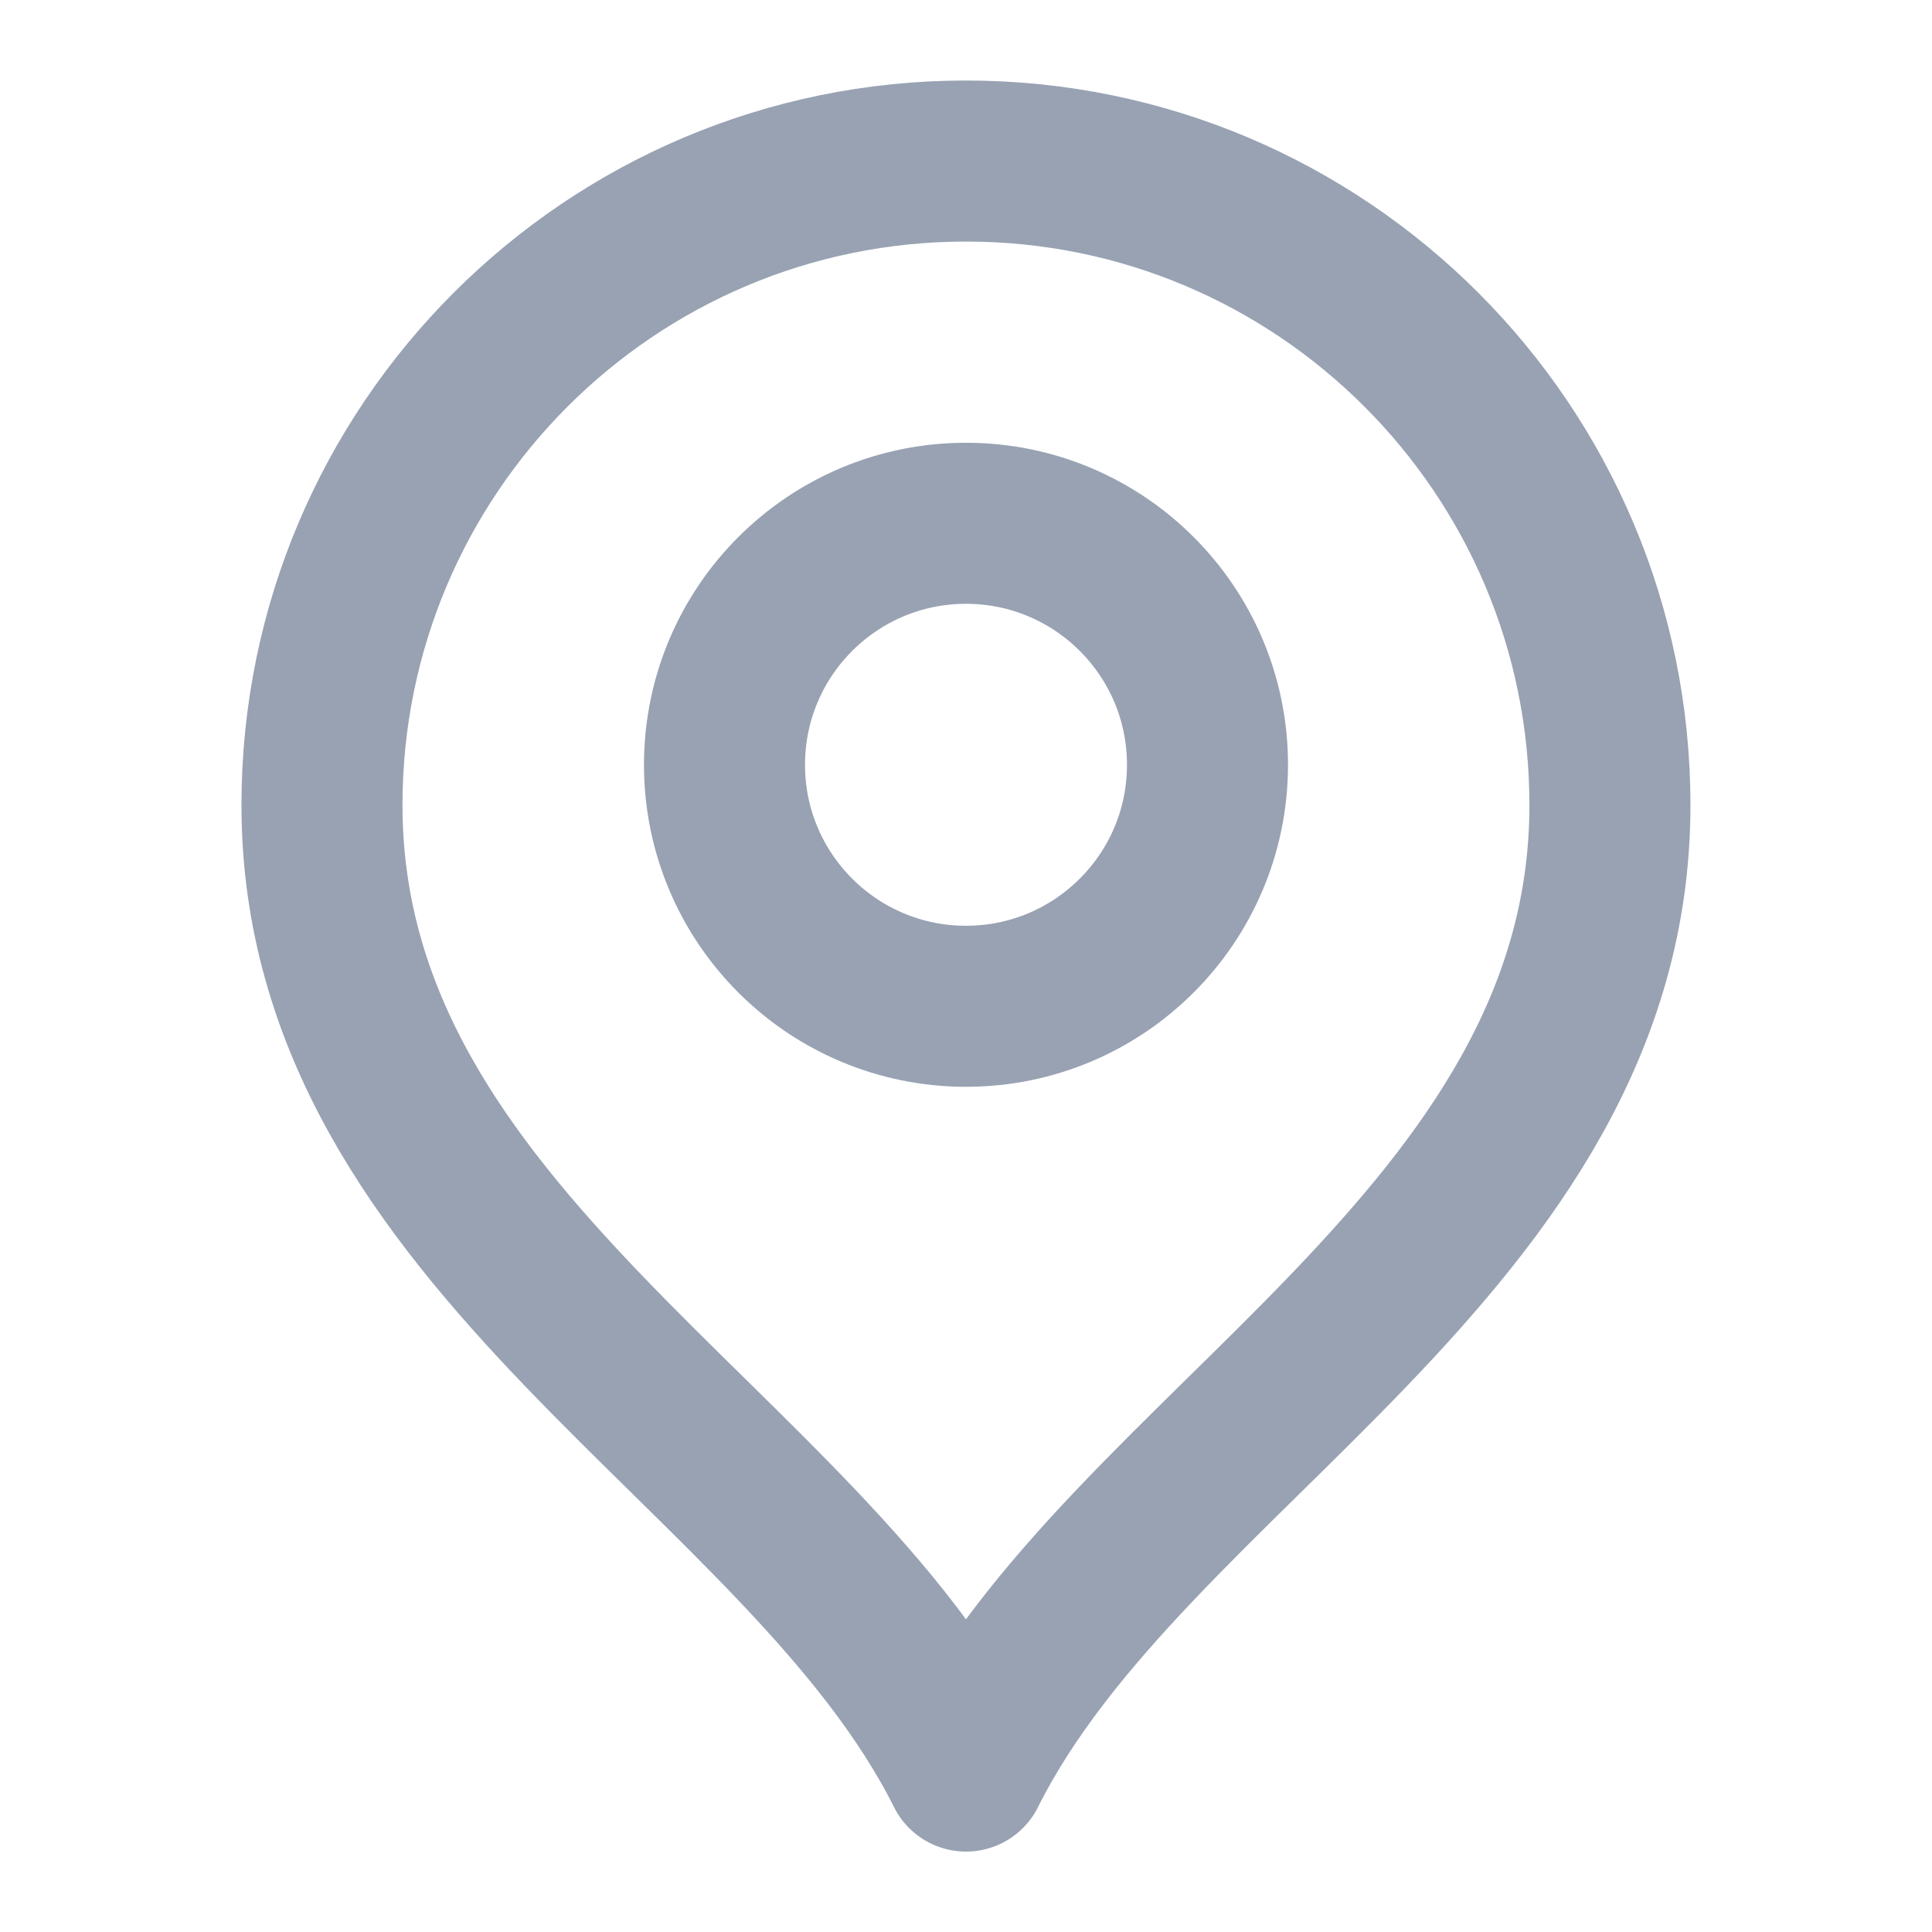
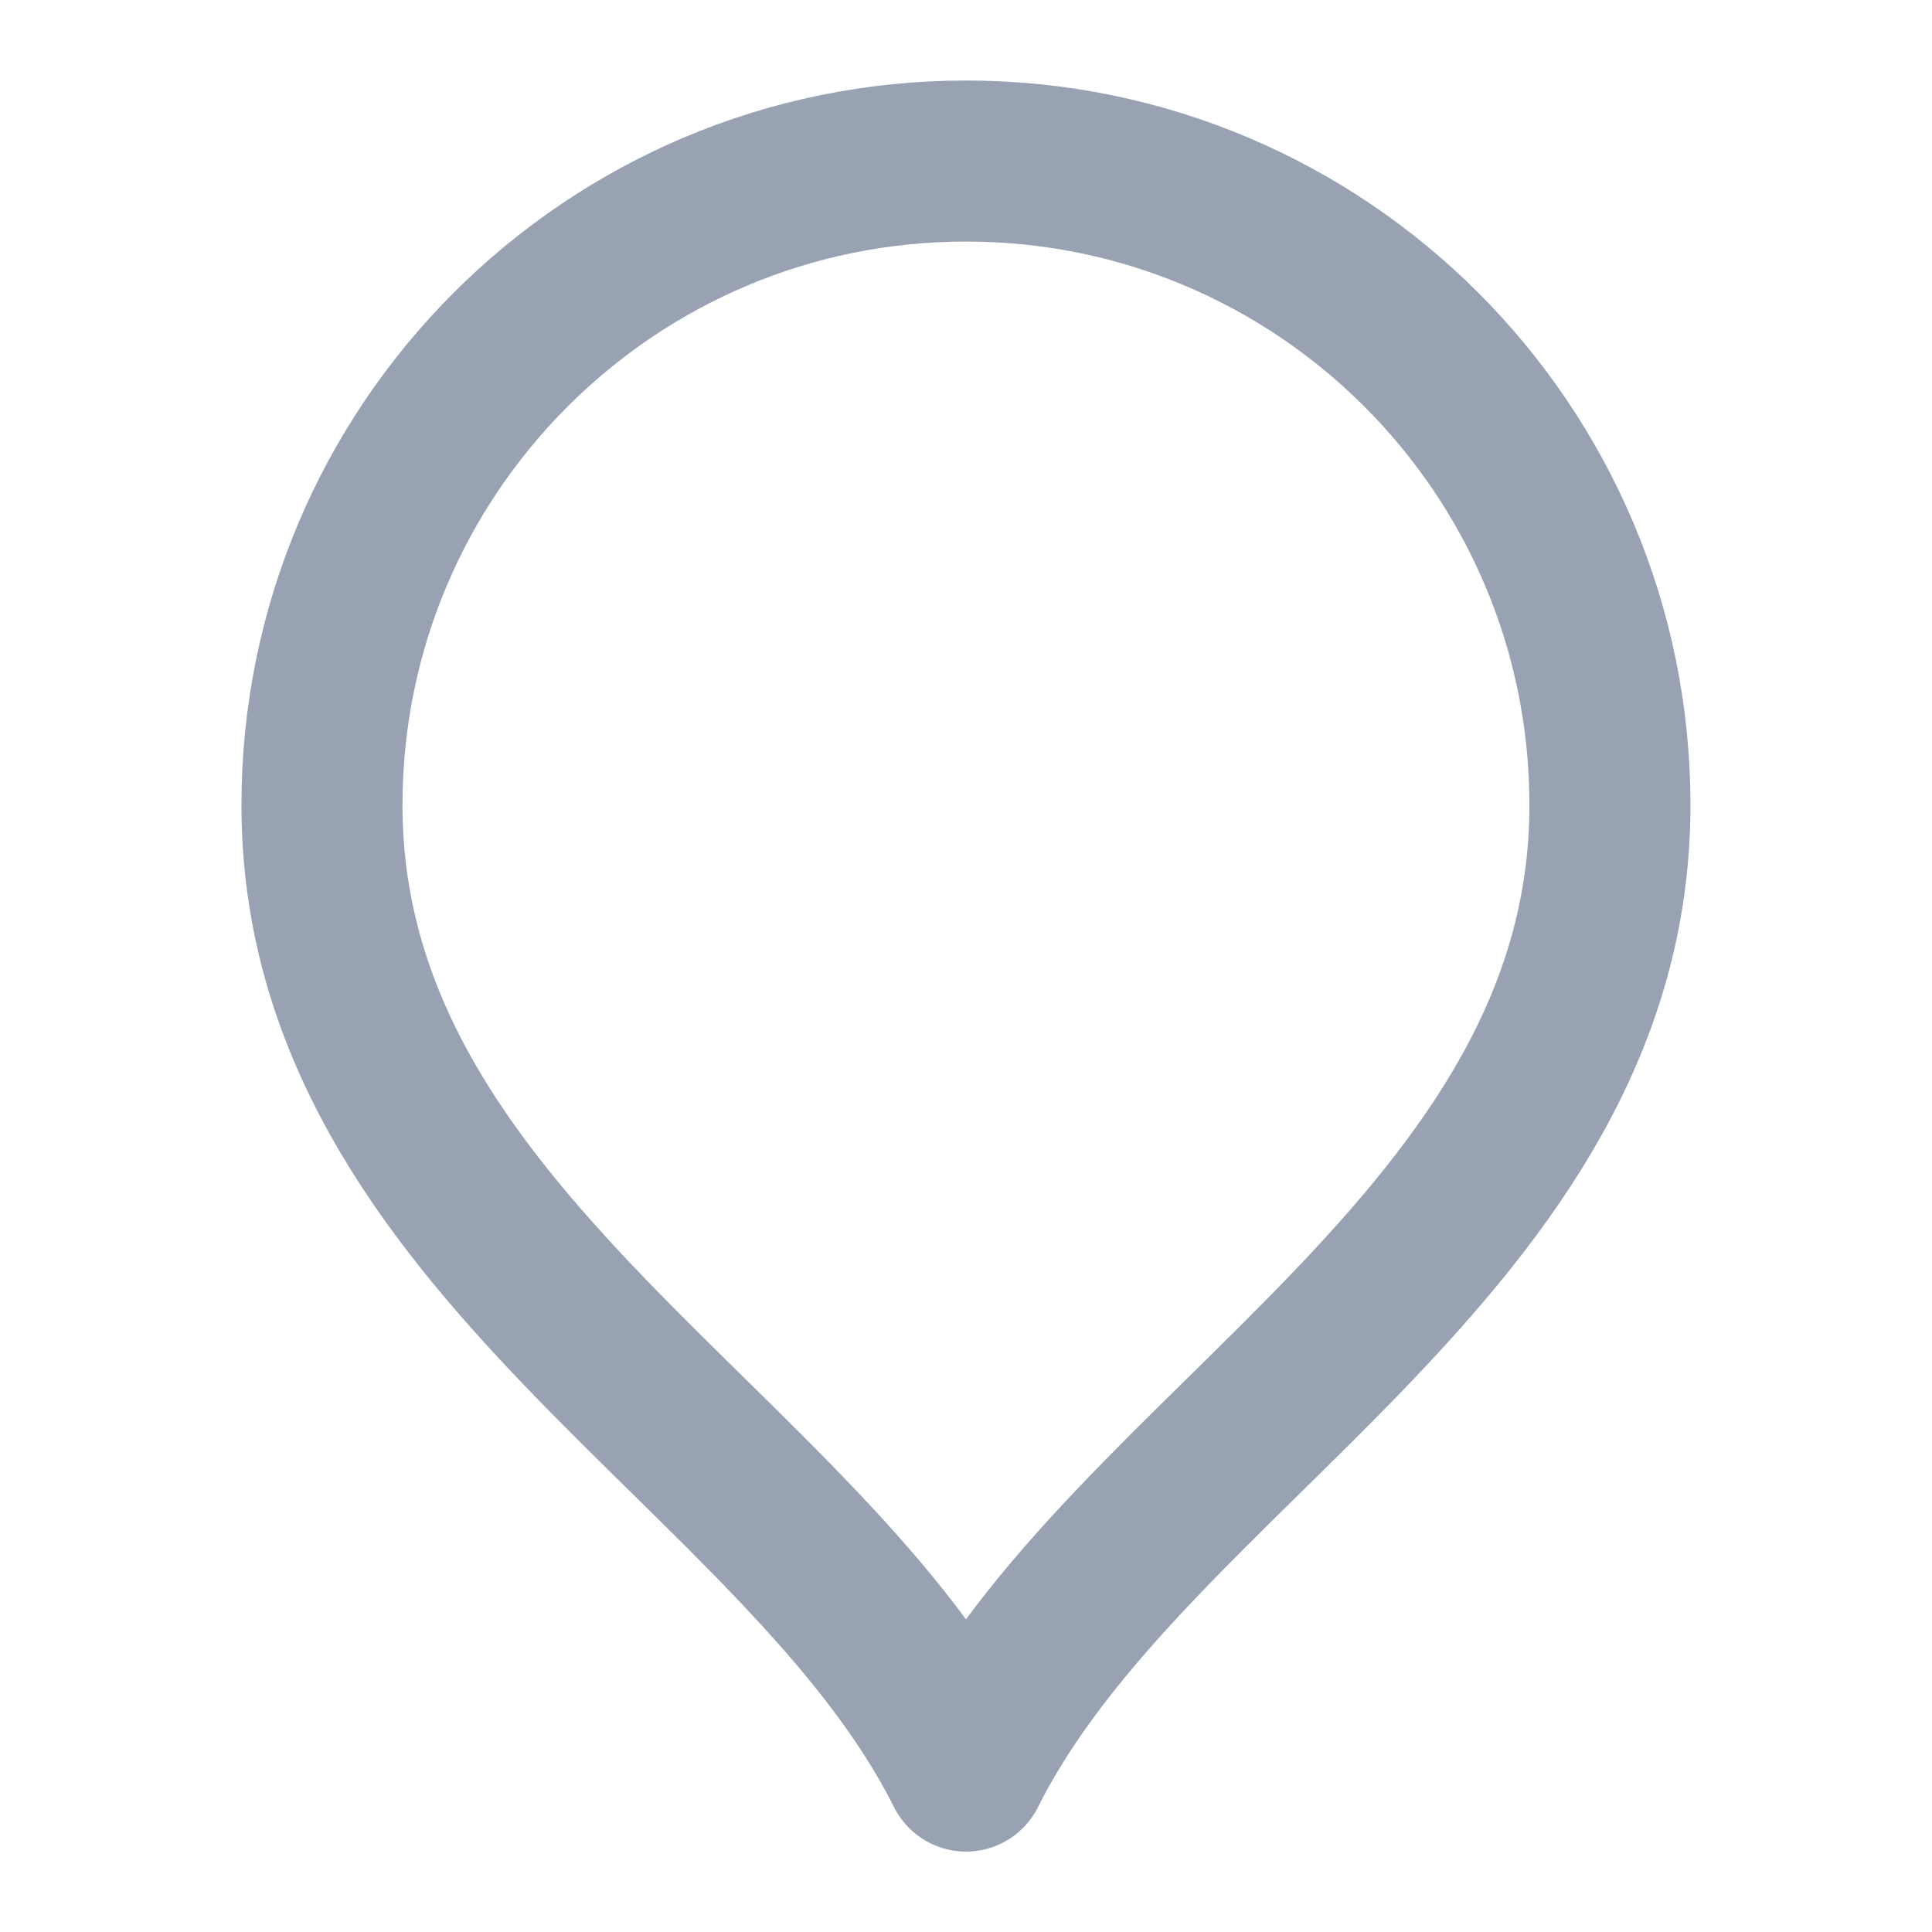
<svg xmlns="http://www.w3.org/2000/svg" width="20" height="20" viewBox="0 0 20 20" fill="none">
  <g id="Frame">
    <g id="Vector">
-       <path d="M10 10.417C11.38 10.417 12.5 9.298 12.5 7.917C12.5 6.536 11.38 5.417 10 5.417C8.619 5.417 7.5 6.536 7.5 7.917C7.5 9.298 8.619 10.417 10 10.417Z" stroke="#98A2B3" stroke-width="1.667" stroke-linecap="round" stroke-linejoin="round" />
      <path d="M10 18.334C11.666 15 16.666 12.849 16.666 8.334C16.666 4.652 13.682 1.667 10 1.667C6.318 1.667 3.333 4.652 3.333 8.334C3.333 12.849 8.333 15 10 18.334Z" stroke="#98A2B3" stroke-width="1.667" stroke-linecap="round" stroke-linejoin="round" />
    </g>
  </g>
</svg>